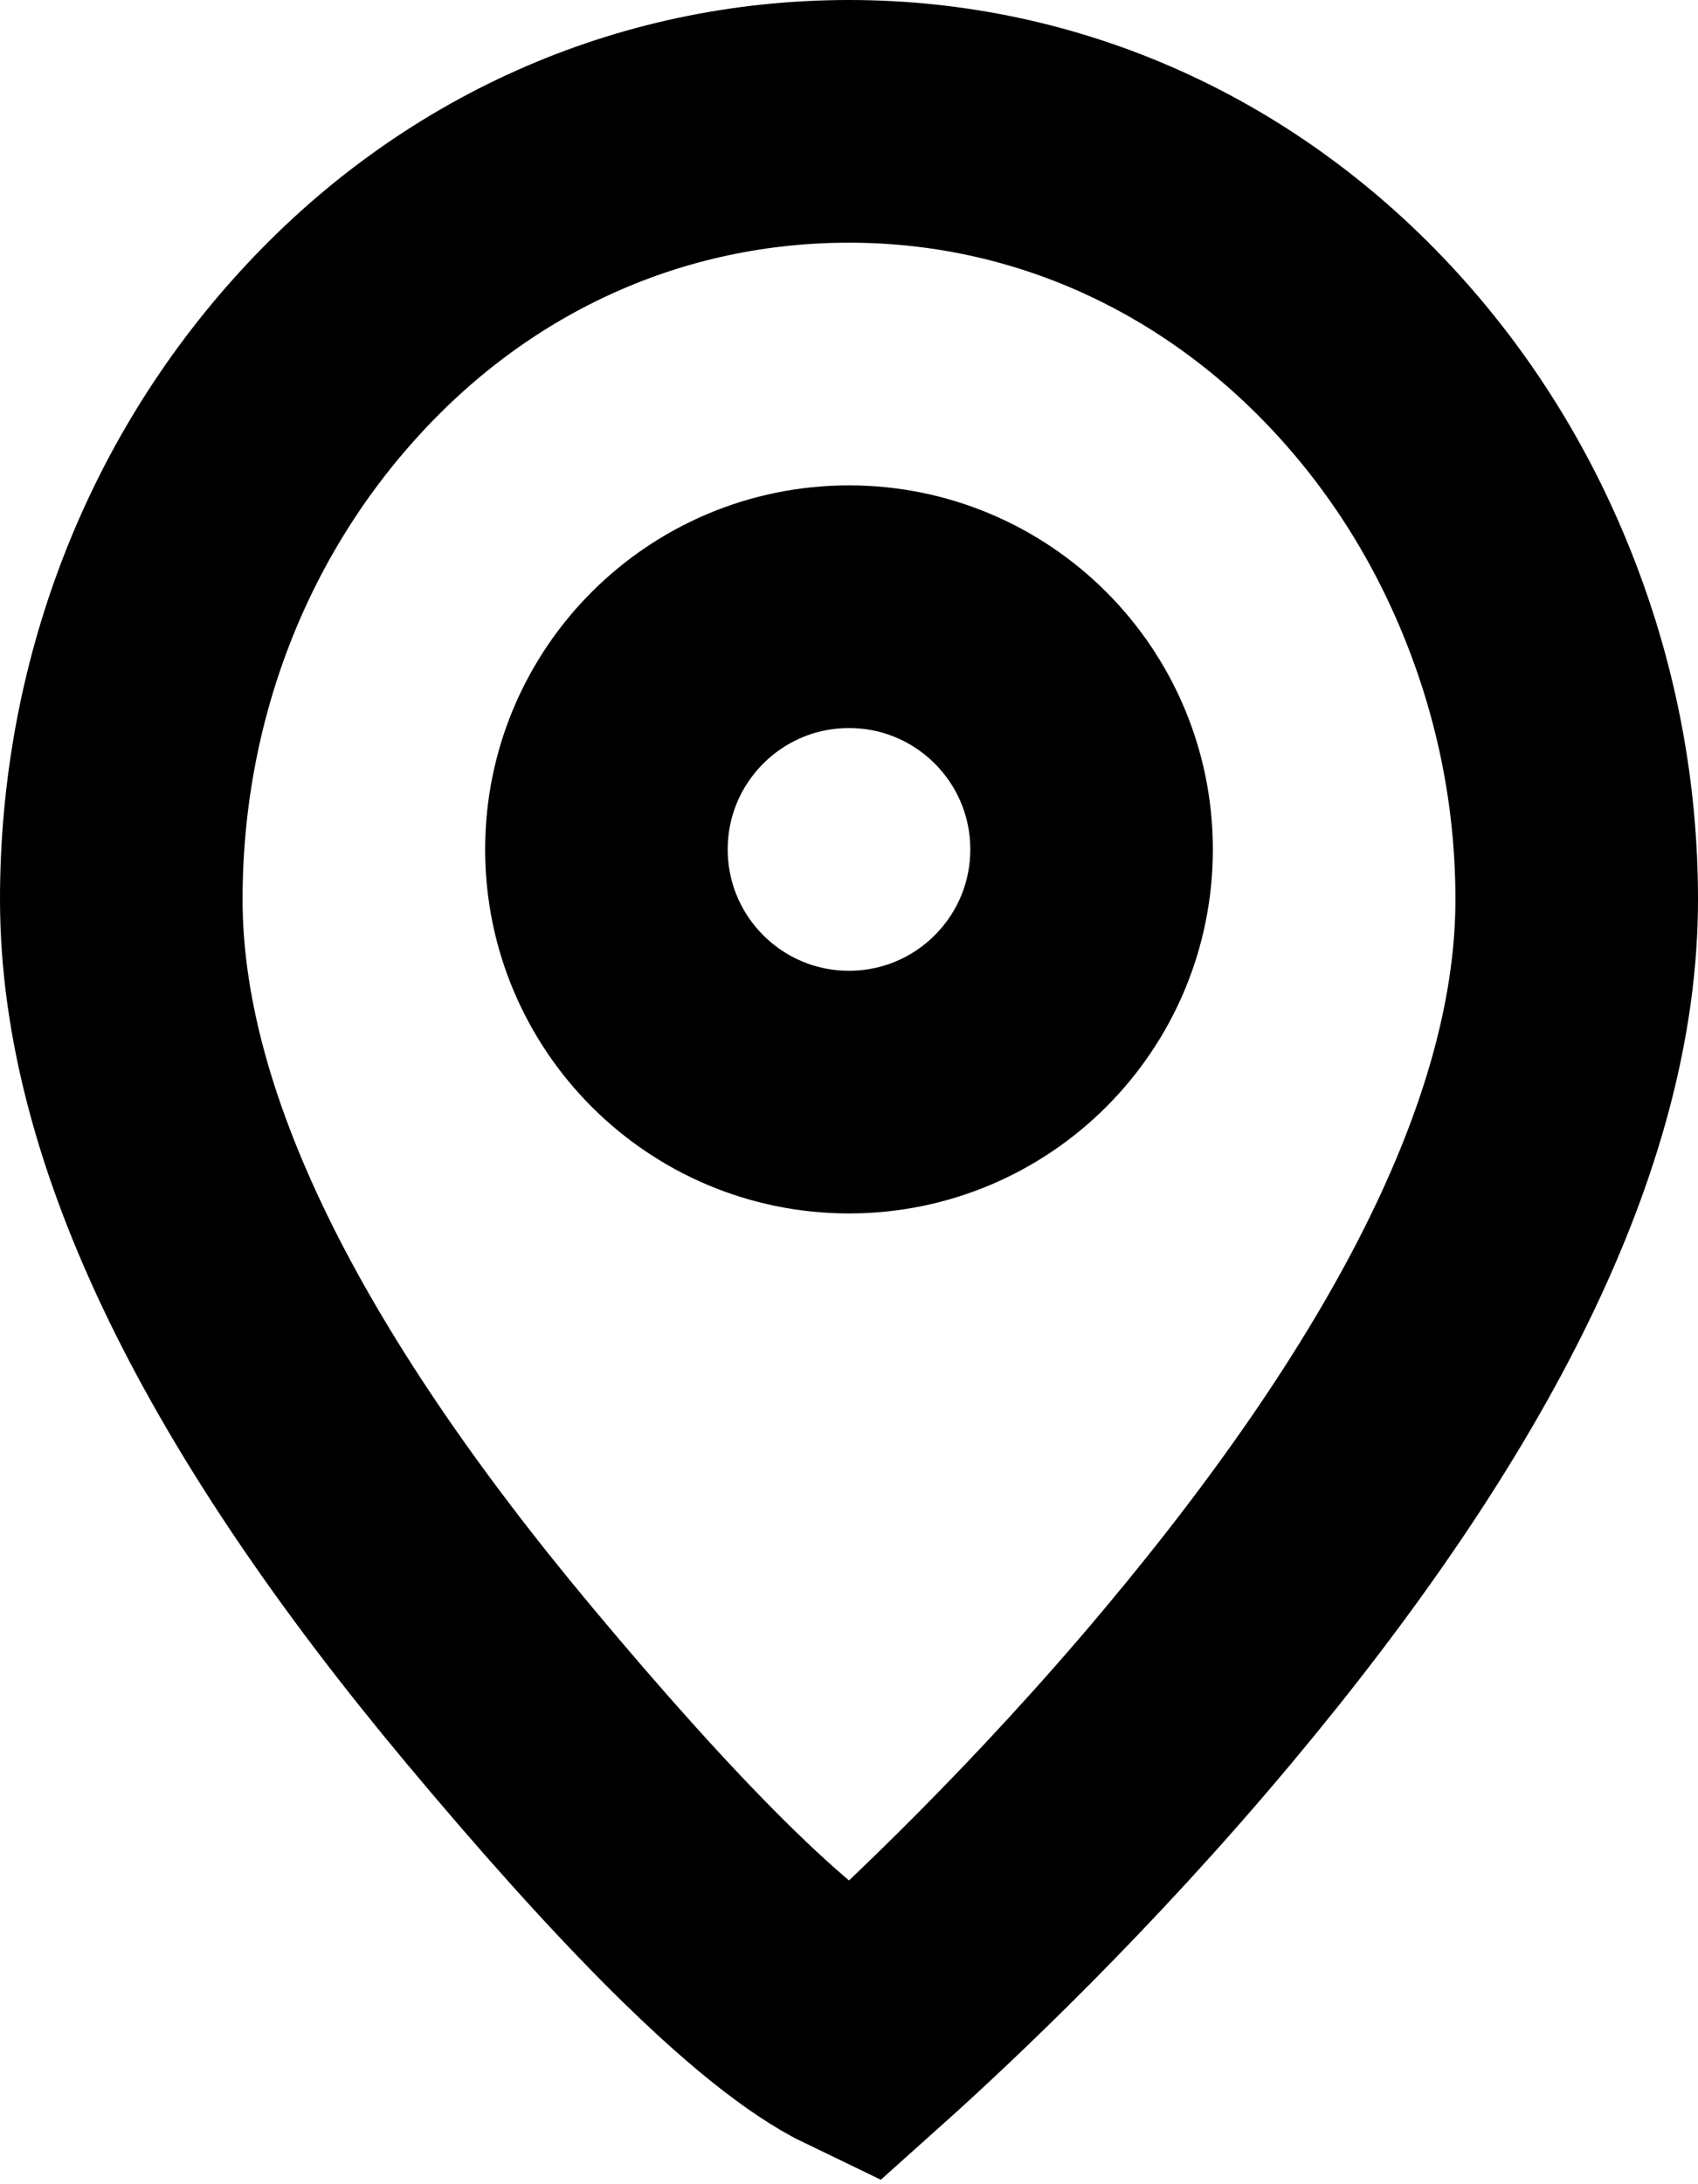
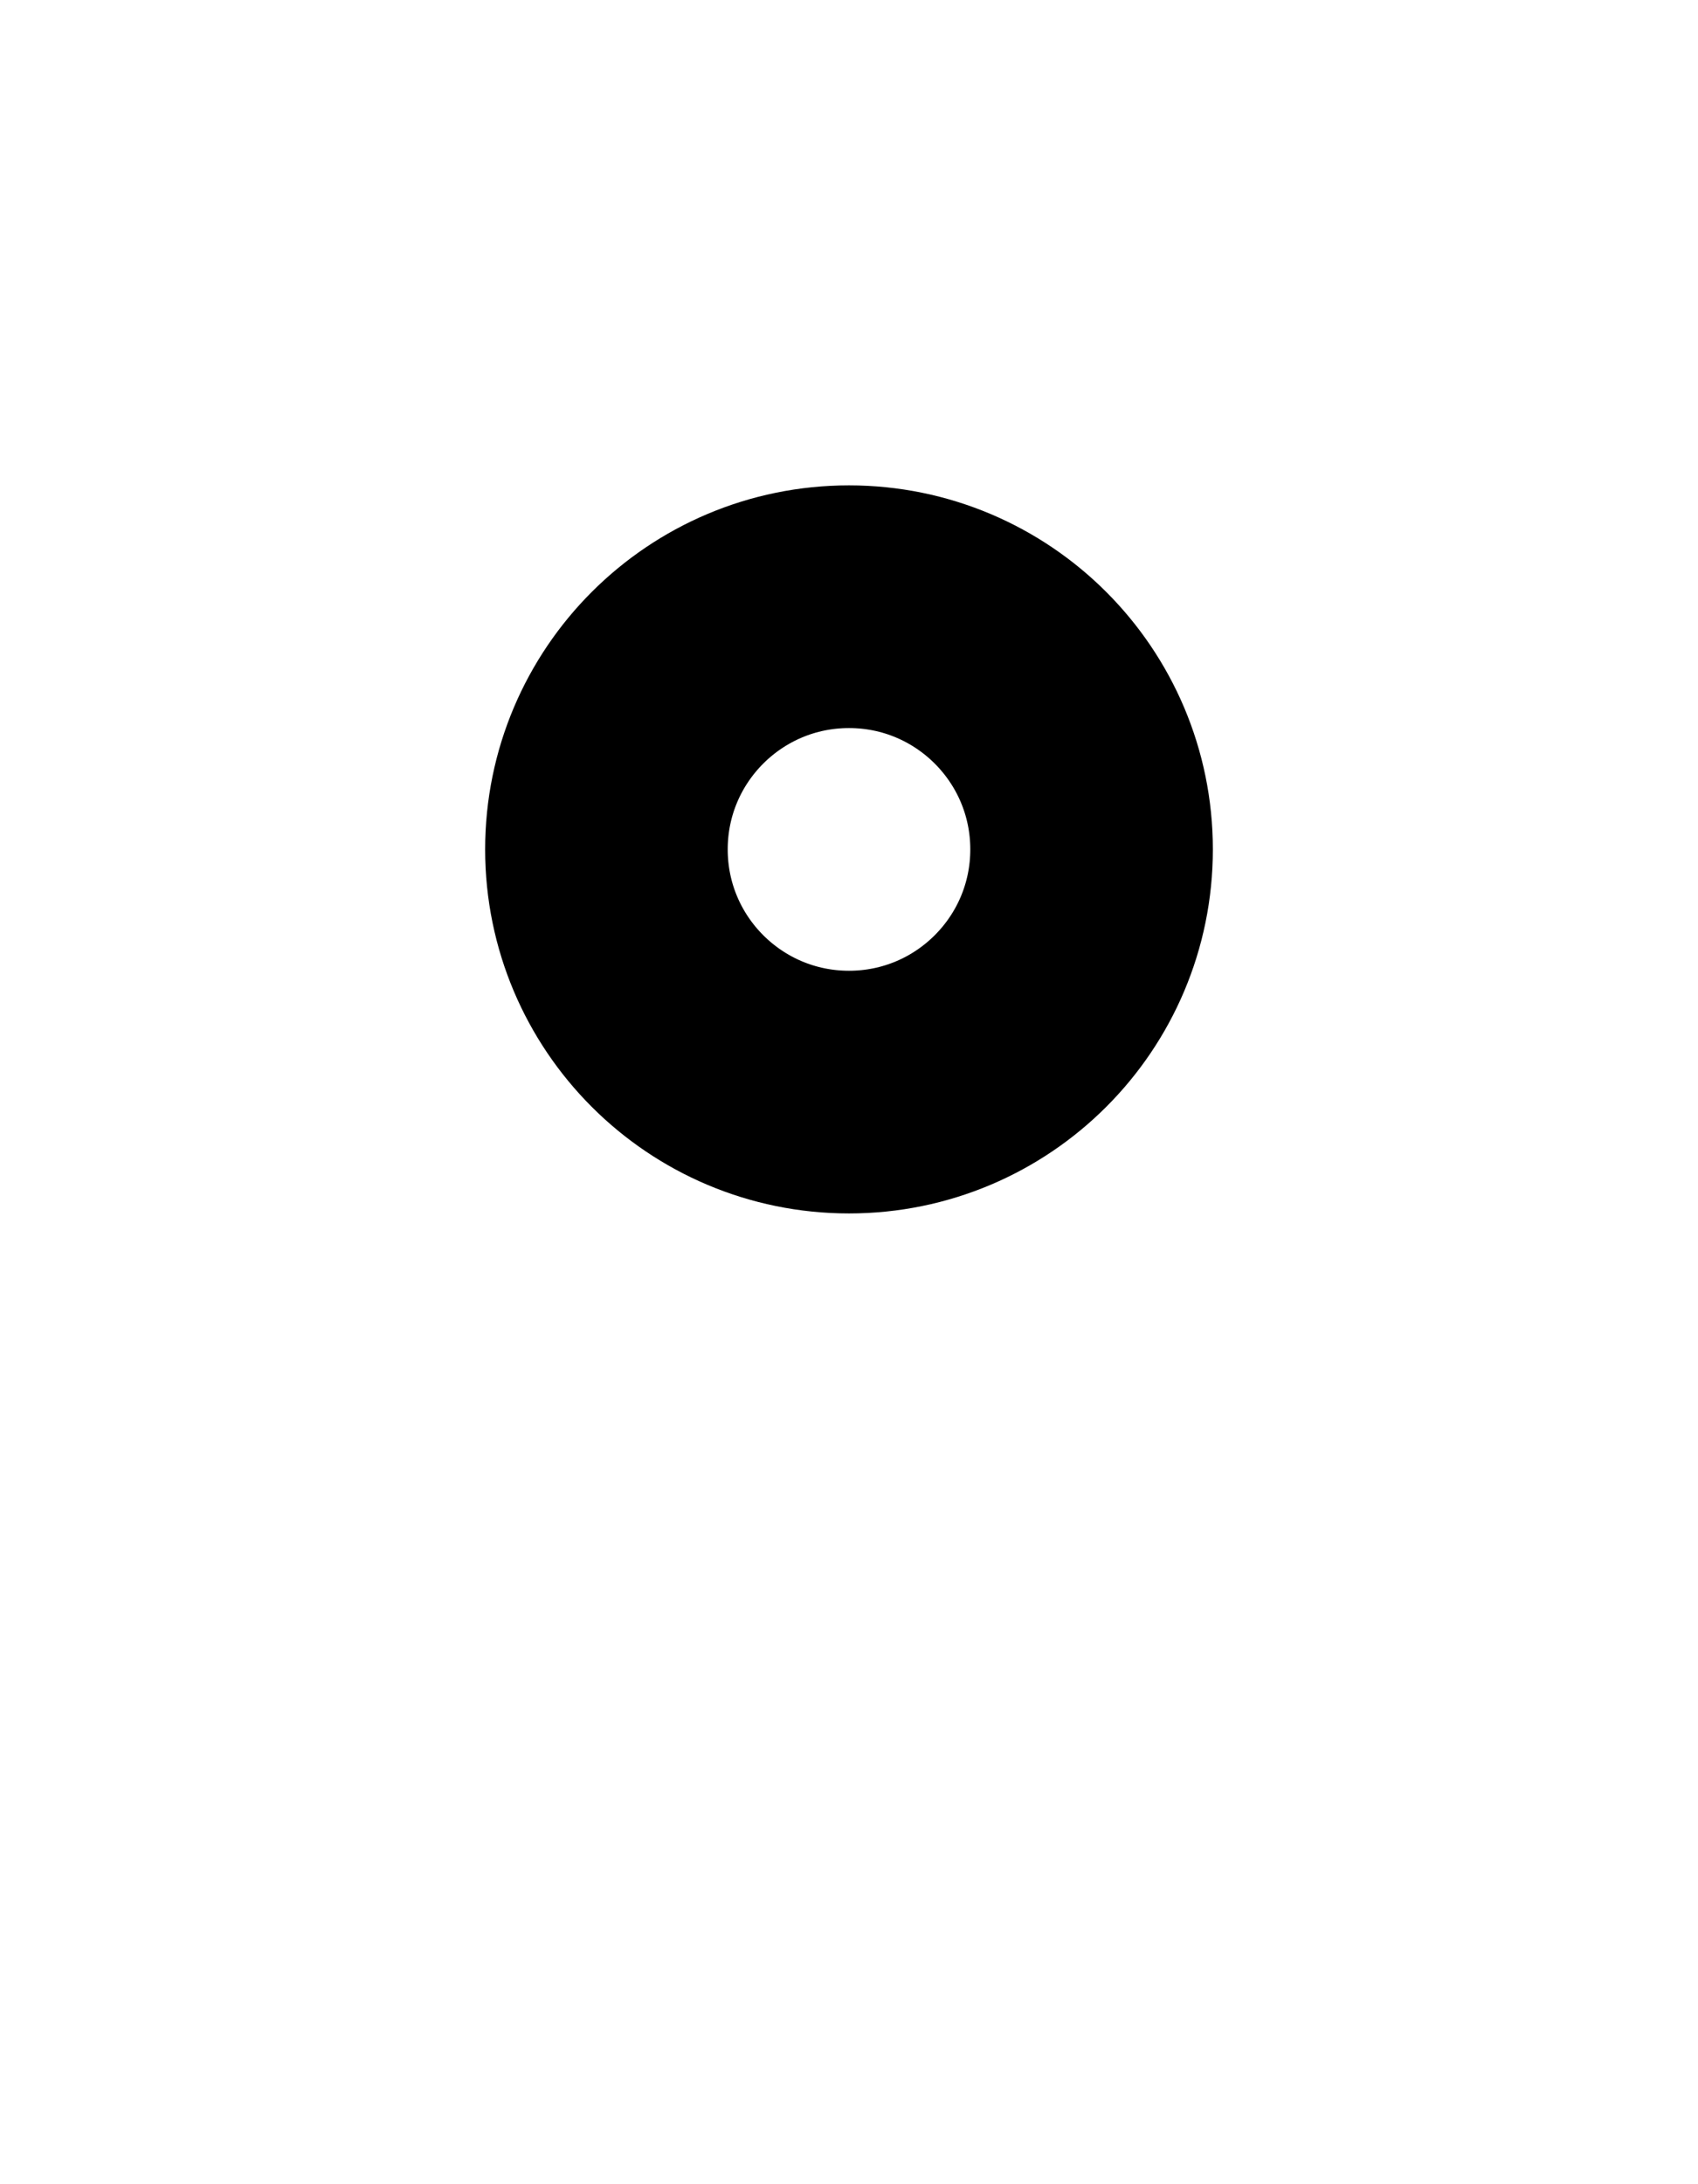
<svg xmlns="http://www.w3.org/2000/svg" width="14" height="18" viewBox="0 0 14 18">
  <g fill="none" fill-rule="evenodd" stroke="#000" stroke-width="2">
-     <path d="M7 1c-1.637 0-3.157.68-4.28 1.909C1.607 4.123 1 5.723 1 7.413c0 1.89 1.094 4.058 3.118 6.477 1.15 1.376 2.26 2.54 2.975 2.883.564-.505 1.67-1.546 2.788-2.883C11.904 11.472 13 9.305 13 7.413c0-.836-.154-1.656-.457-2.437-.296-.765-.72-1.455-1.262-2.05C10.153 1.688 8.634 1 7 1z" />
    <circle cx="7" cy="7" r="2" />
  </g>
</svg>